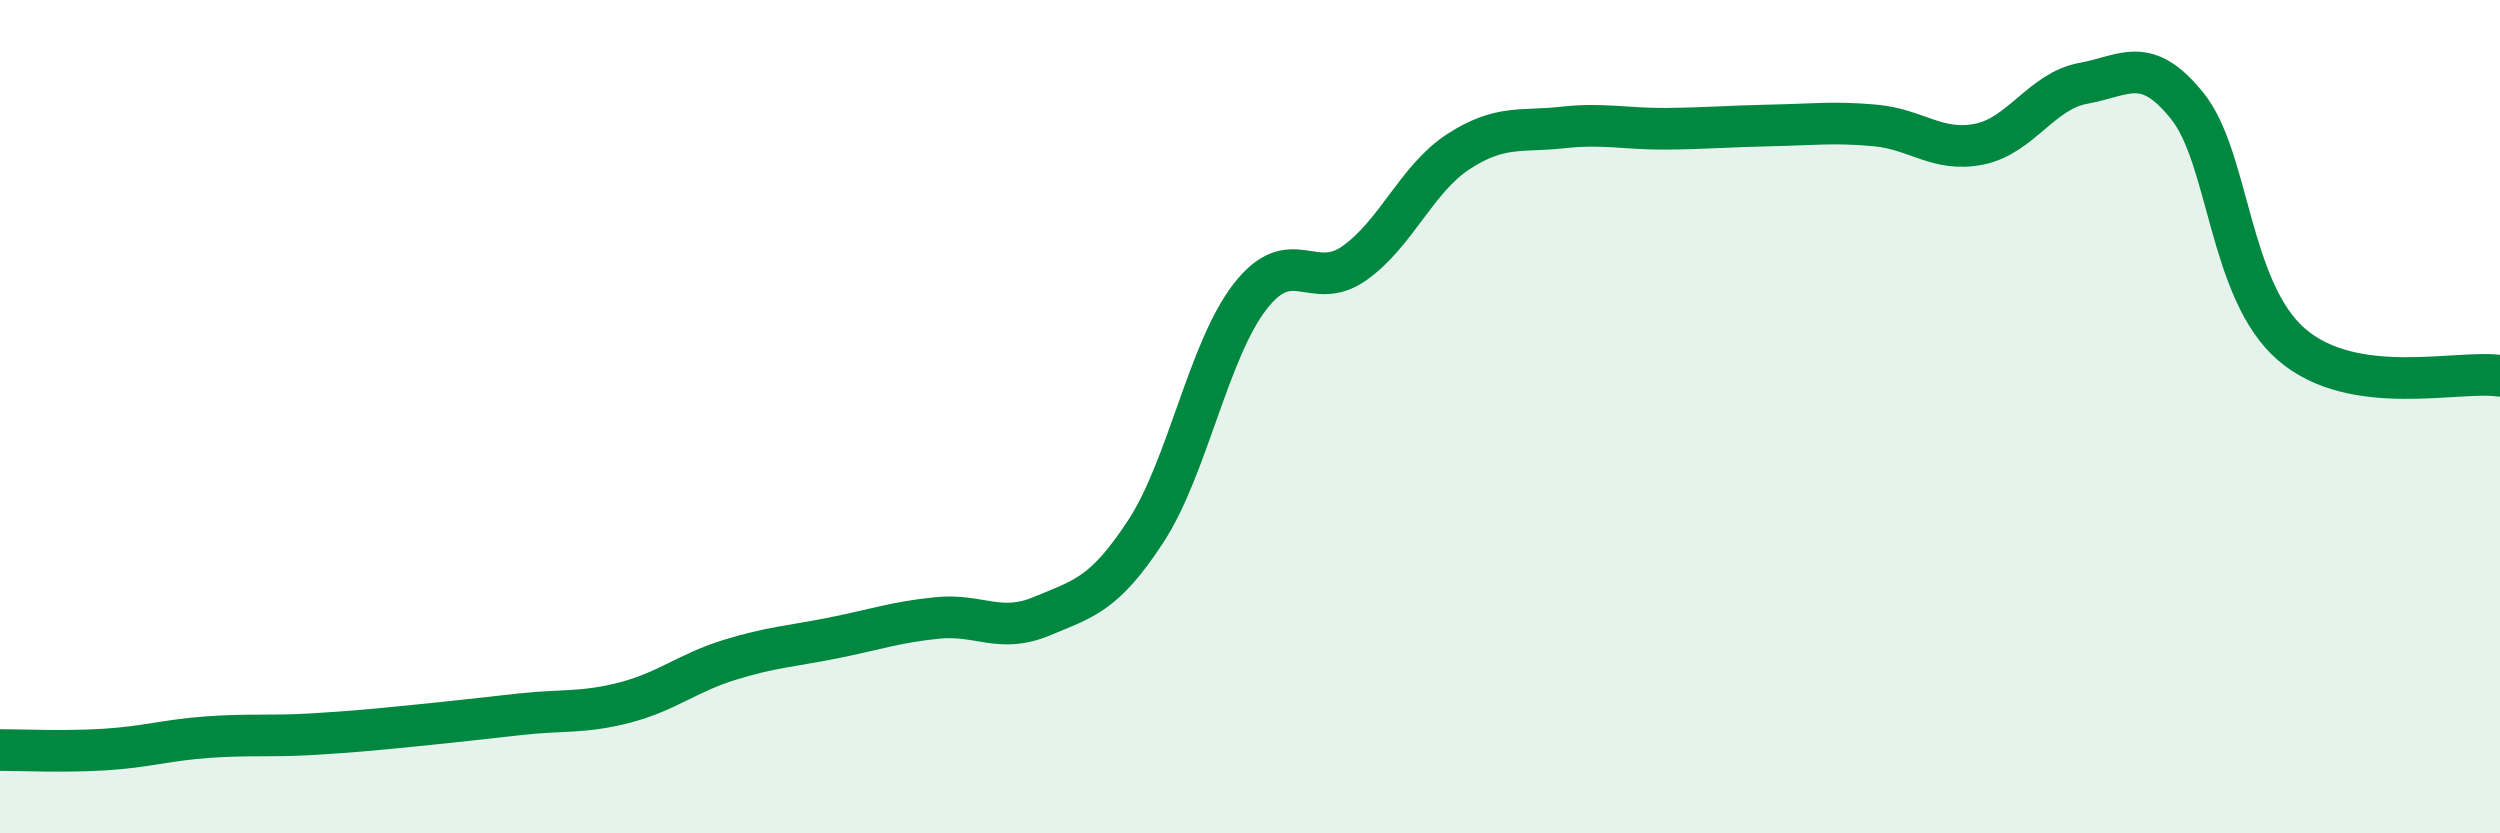
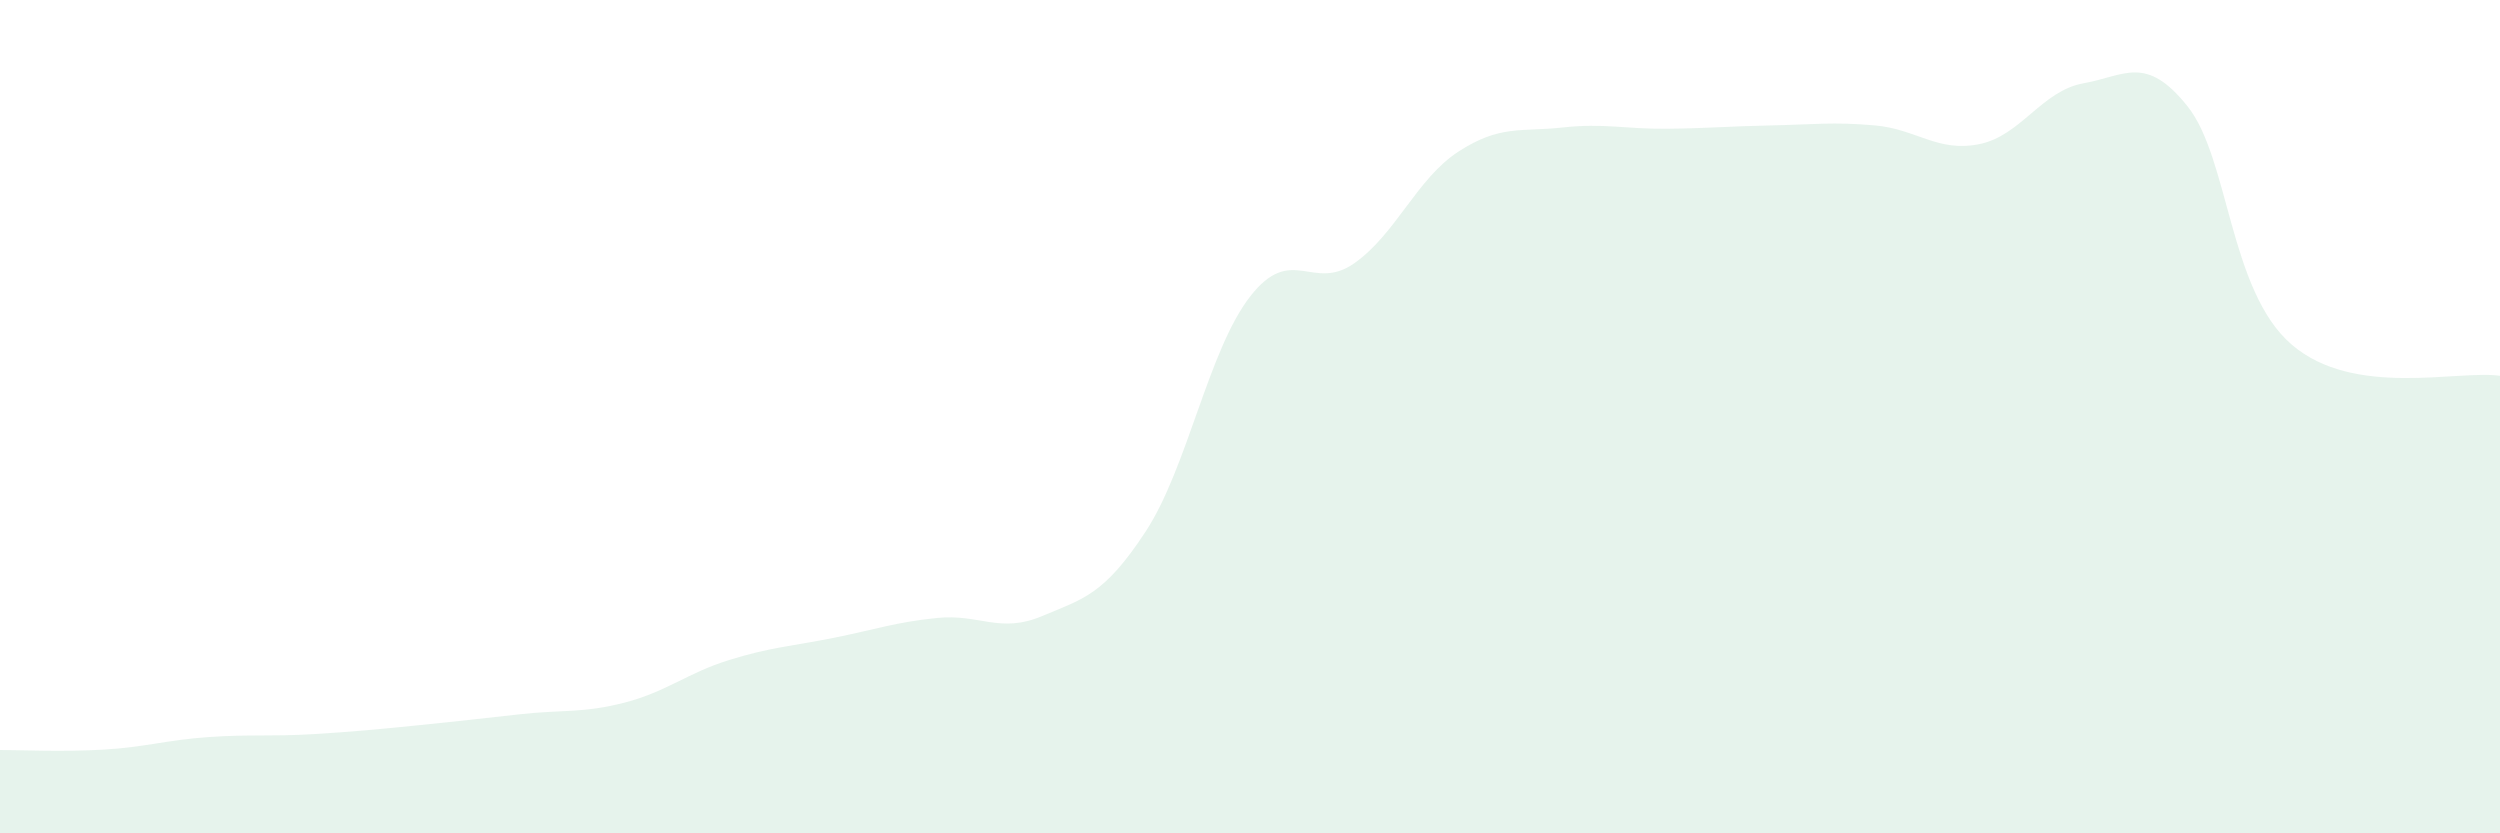
<svg xmlns="http://www.w3.org/2000/svg" width="60" height="20" viewBox="0 0 60 20">
  <path d="M 0,18 C 0.5,18 1.5,18.05 2.5,17.99 C 3.5,17.93 4,17.76 5,17.69 C 6,17.62 6.5,17.68 7.5,17.62 C 8.5,17.56 9,17.51 10,17.41 C 11,17.31 11.5,17.25 12.5,17.14 C 13.5,17.03 14,17.12 15,16.86 C 16,16.6 16.5,16.15 17.5,15.84 C 18.5,15.53 19,15.51 20,15.31 C 21,15.11 21.5,14.93 22.5,14.83 C 23.5,14.73 24,15.21 25,14.79 C 26,14.37 26.5,14.28 27.5,12.75 C 28.5,11.22 29,8.41 30,7.12 C 31,5.83 31.5,7.02 32.5,6.32 C 33.5,5.62 34,4.29 35,3.64 C 36,2.99 36.5,3.17 37.5,3.06 C 38.5,2.95 39,3.1 40,3.09 C 41,3.08 41.5,3.03 42.5,3.01 C 43.5,2.99 44,2.92 45,3.01 C 46,3.1 46.5,3.66 47.5,3.46 C 48.5,3.26 49,2.18 50,2 C 51,1.82 51.5,1.3 52.5,2.55 C 53.5,3.8 53.5,6.98 55,8.27 C 56.5,9.56 59,8.87 60,9.02L60 20L0 20Z" fill="#008740" opacity="0.1" stroke-linecap="round" stroke-linejoin="round" />
-   <path d="M 0,18 C 0.5,18 1.5,18.05 2.5,17.99 C 3.5,17.93 4,17.76 5,17.69 C 6,17.62 6.5,17.68 7.5,17.62 C 8.5,17.56 9,17.51 10,17.41 C 11,17.31 11.5,17.25 12.5,17.14 C 13.5,17.03 14,17.12 15,16.86 C 16,16.6 16.5,16.15 17.5,15.84 C 18.5,15.53 19,15.51 20,15.31 C 21,15.11 21.5,14.93 22.5,14.83 C 23.5,14.73 24,15.21 25,14.79 C 26,14.37 26.5,14.28 27.5,12.75 C 28.5,11.22 29,8.41 30,7.12 C 31,5.83 31.5,7.02 32.5,6.32 C 33.5,5.62 34,4.29 35,3.64 C 36,2.99 36.5,3.17 37.5,3.06 C 38.5,2.95 39,3.1 40,3.09 C 41,3.08 41.5,3.03 42.5,3.01 C 43.5,2.99 44,2.92 45,3.01 C 46,3.1 46.5,3.66 47.5,3.46 C 48.5,3.26 49,2.18 50,2 C 51,1.82 51.5,1.3 52.5,2.55 C 53.5,3.8 53.5,6.98 55,8.27 C 56.5,9.56 59,8.87 60,9.02" stroke="#008740" stroke-width="1" fill="none" stroke-linecap="round" stroke-linejoin="round" />
</svg>